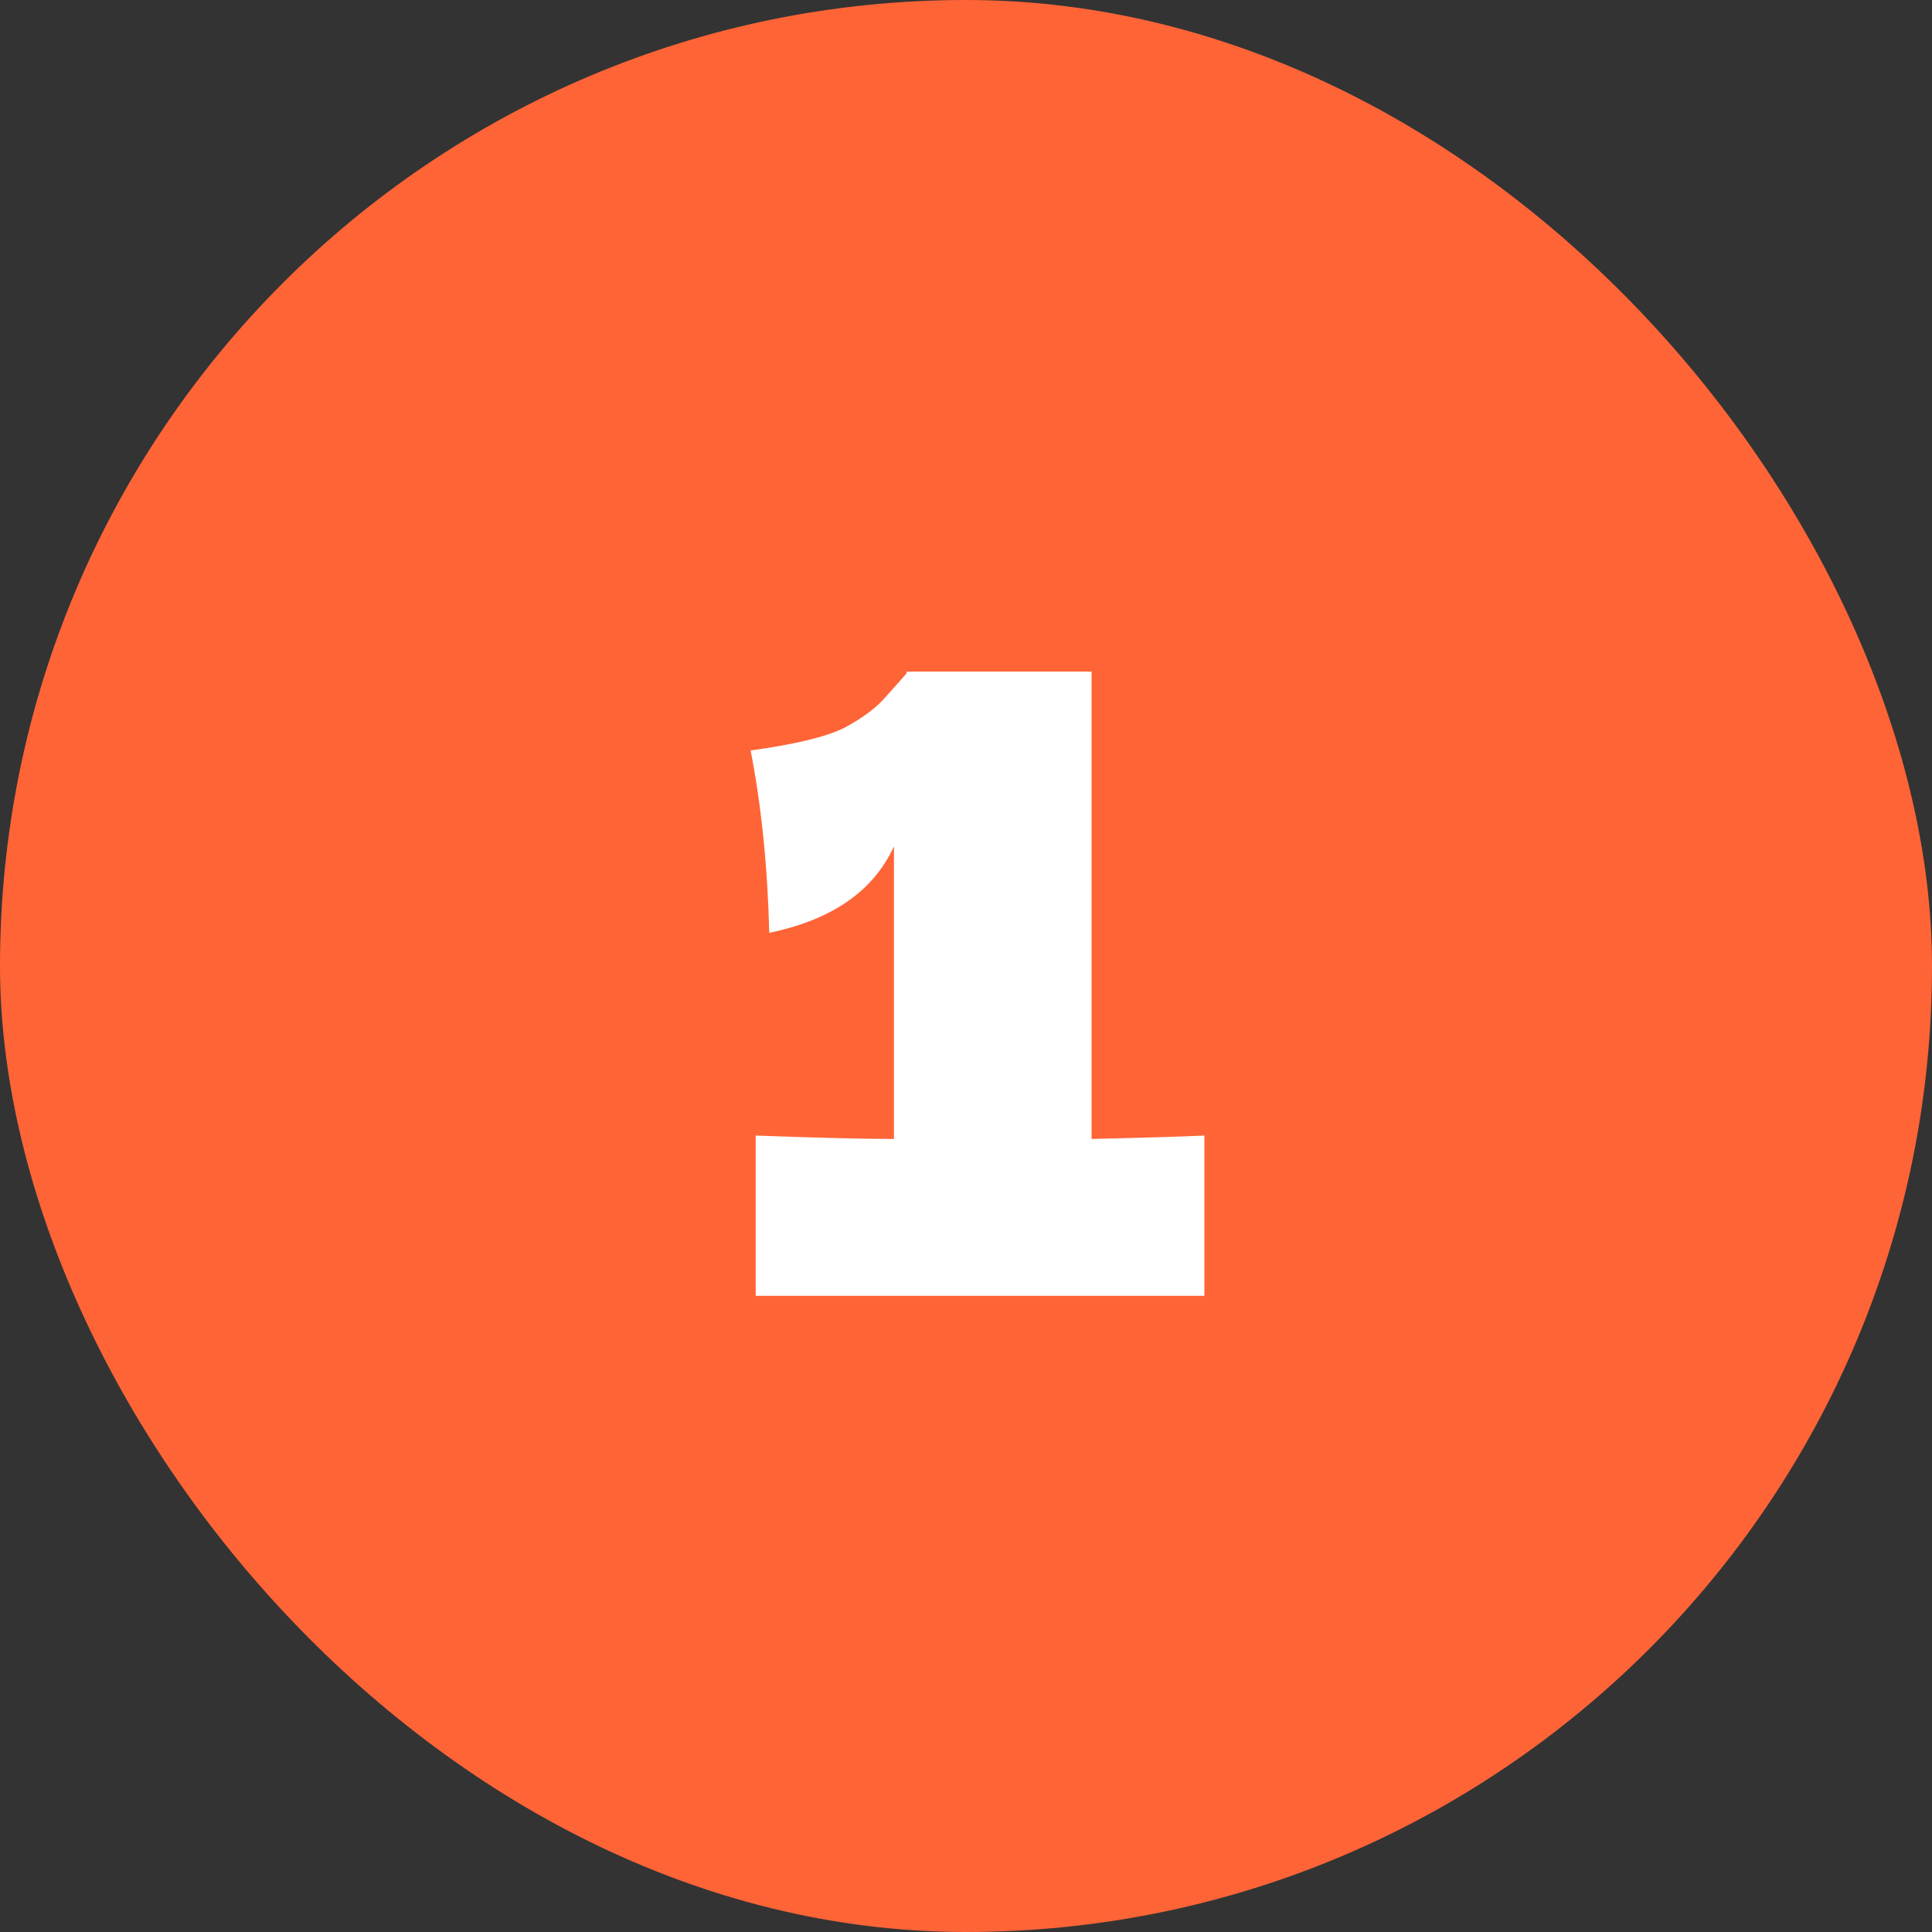
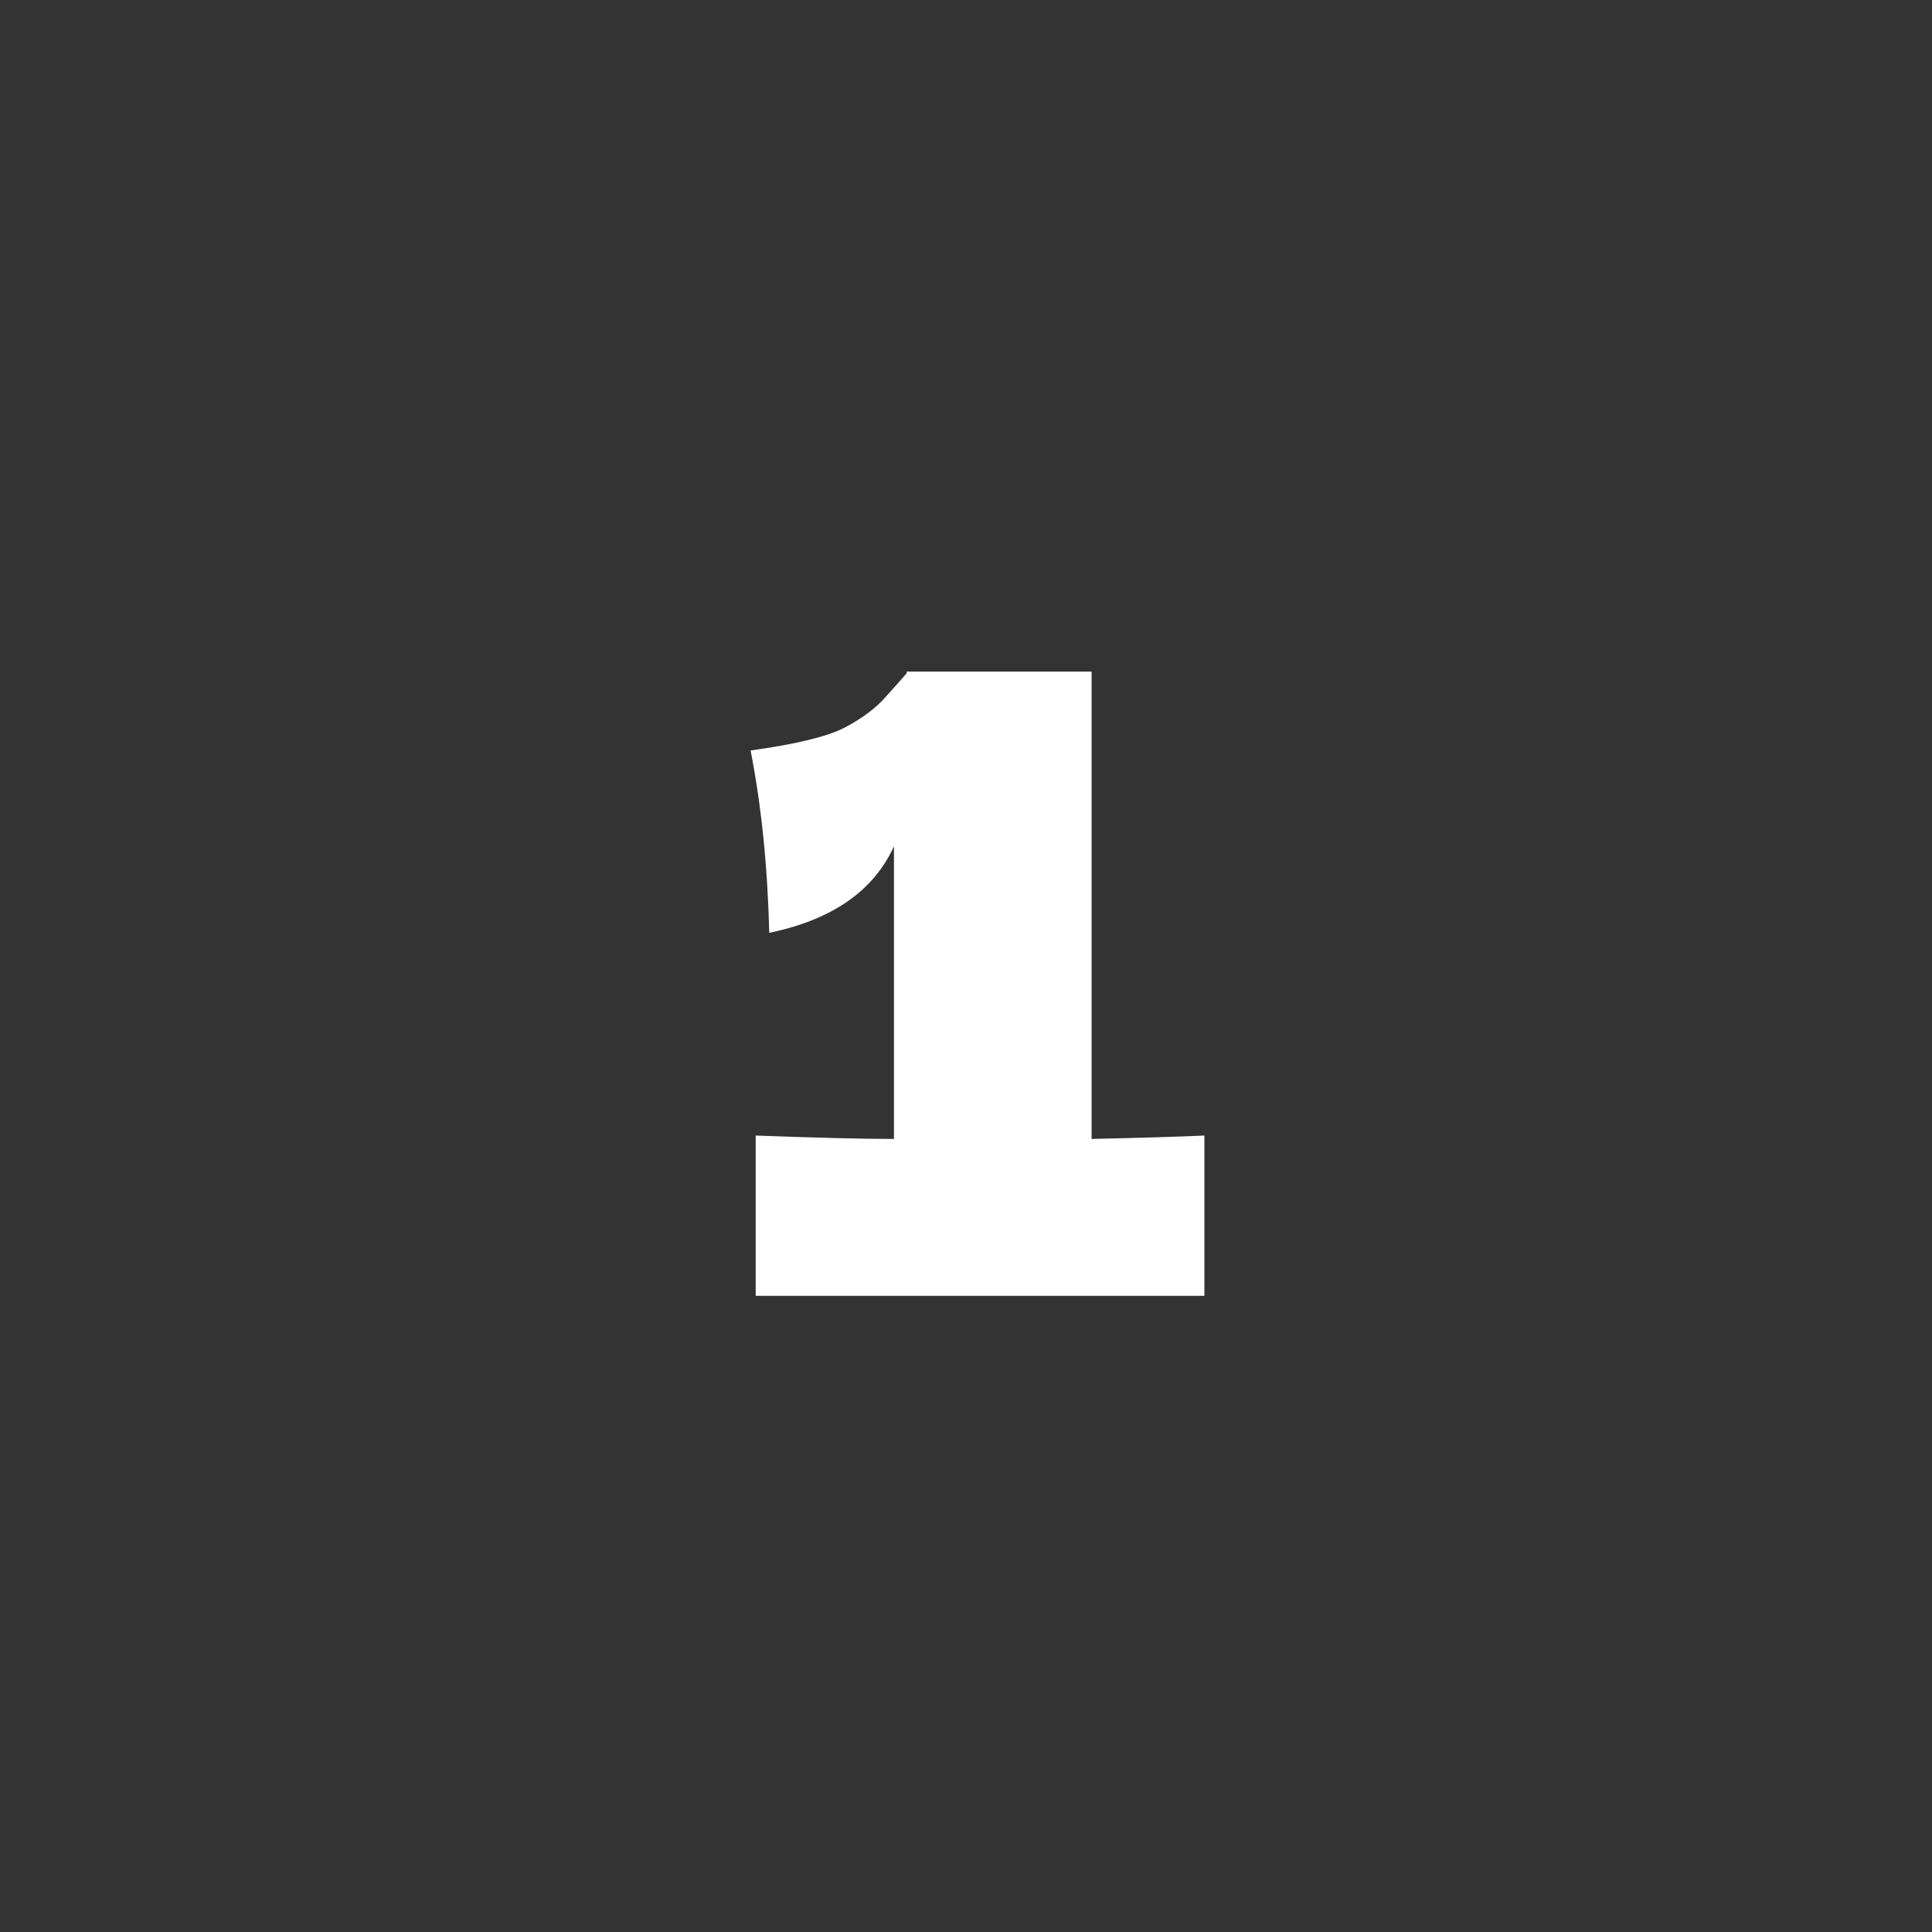
<svg xmlns="http://www.w3.org/2000/svg" width="82" height="82" viewBox="0 0 82 82" fill="none">
  <rect x="0" y="0" width="82" height="82" fill="#333333" stroke="none" />
-   <rect width="82" height="82" rx="41" fill="#FF6437" />
  <path d="M46.33 48.34C48.49 48.292 50.086 48.244 51.118 48.196V55H32.074V48.196C34.666 48.292 36.622 48.34 37.942 48.34V35.92C37.078 37.816 35.314 39.04 32.65 39.592C32.578 36.76 32.314 34.18 31.858 31.852C33.778 31.588 35.11 31.264 35.854 30.88C36.622 30.472 37.21 30.028 37.618 29.548C38.05 29.068 38.338 28.744 38.482 28.576V28.504H46.33V48.34Z" fill="white" />
</svg>